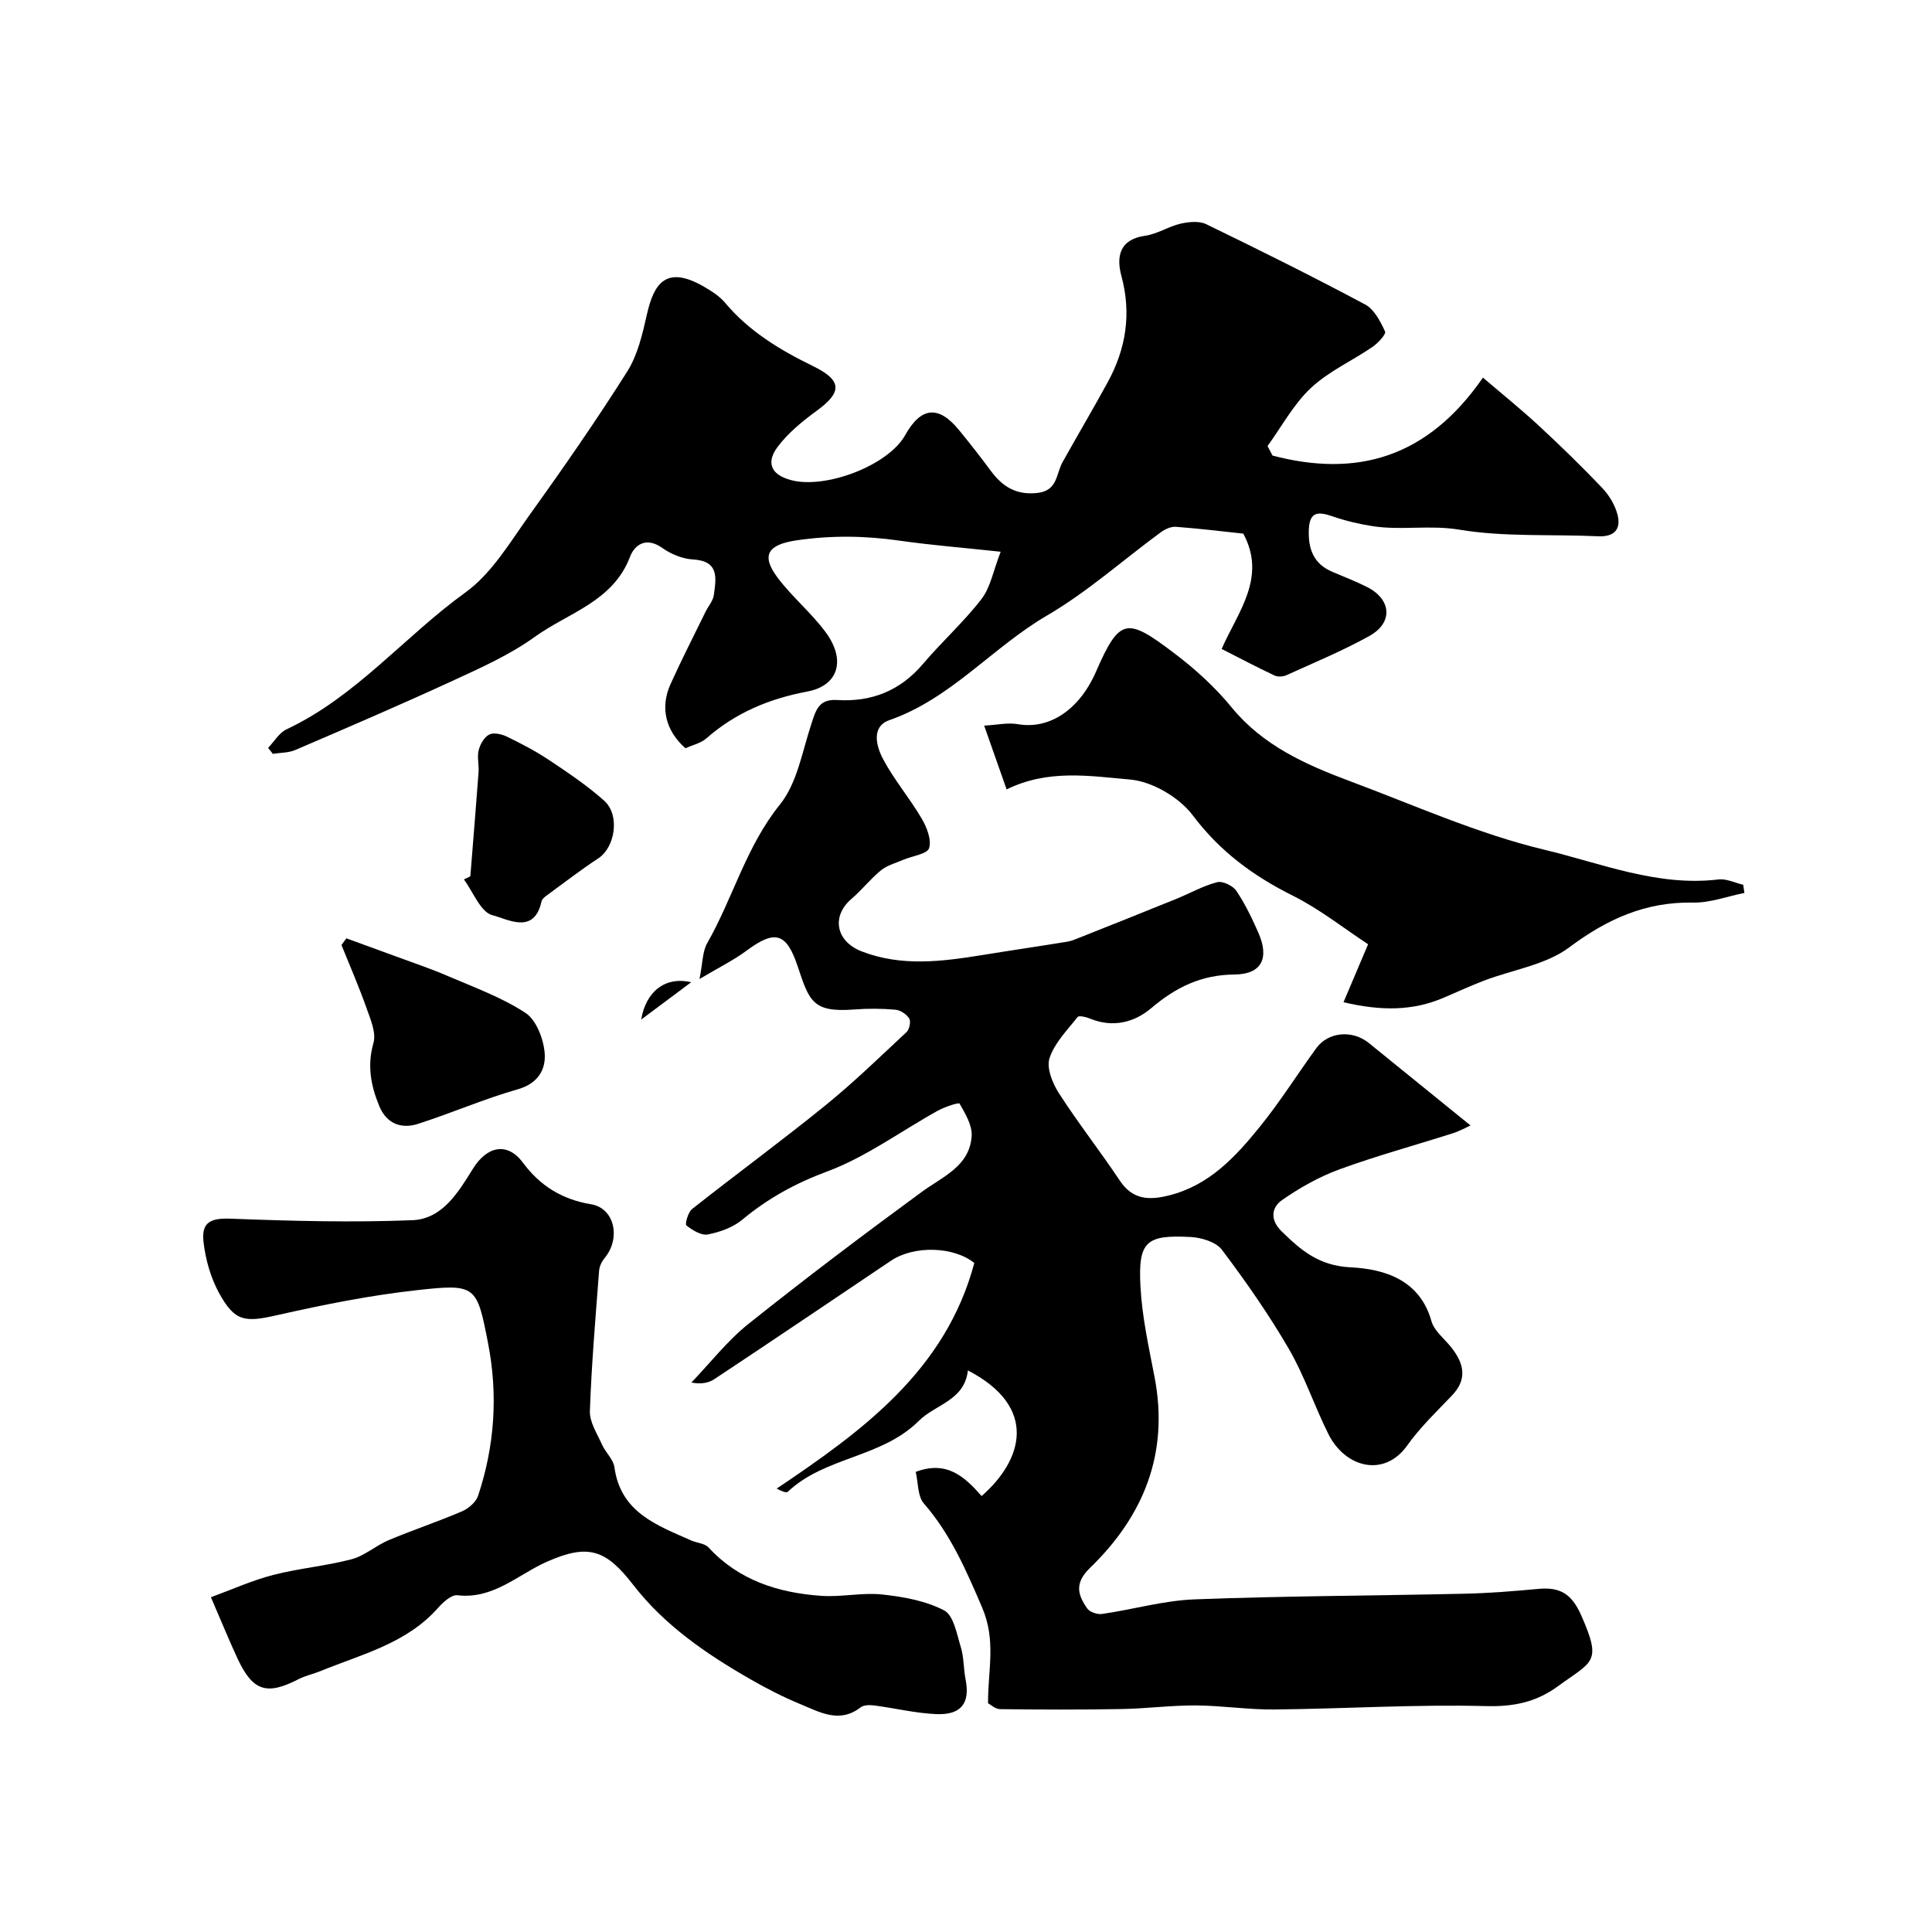
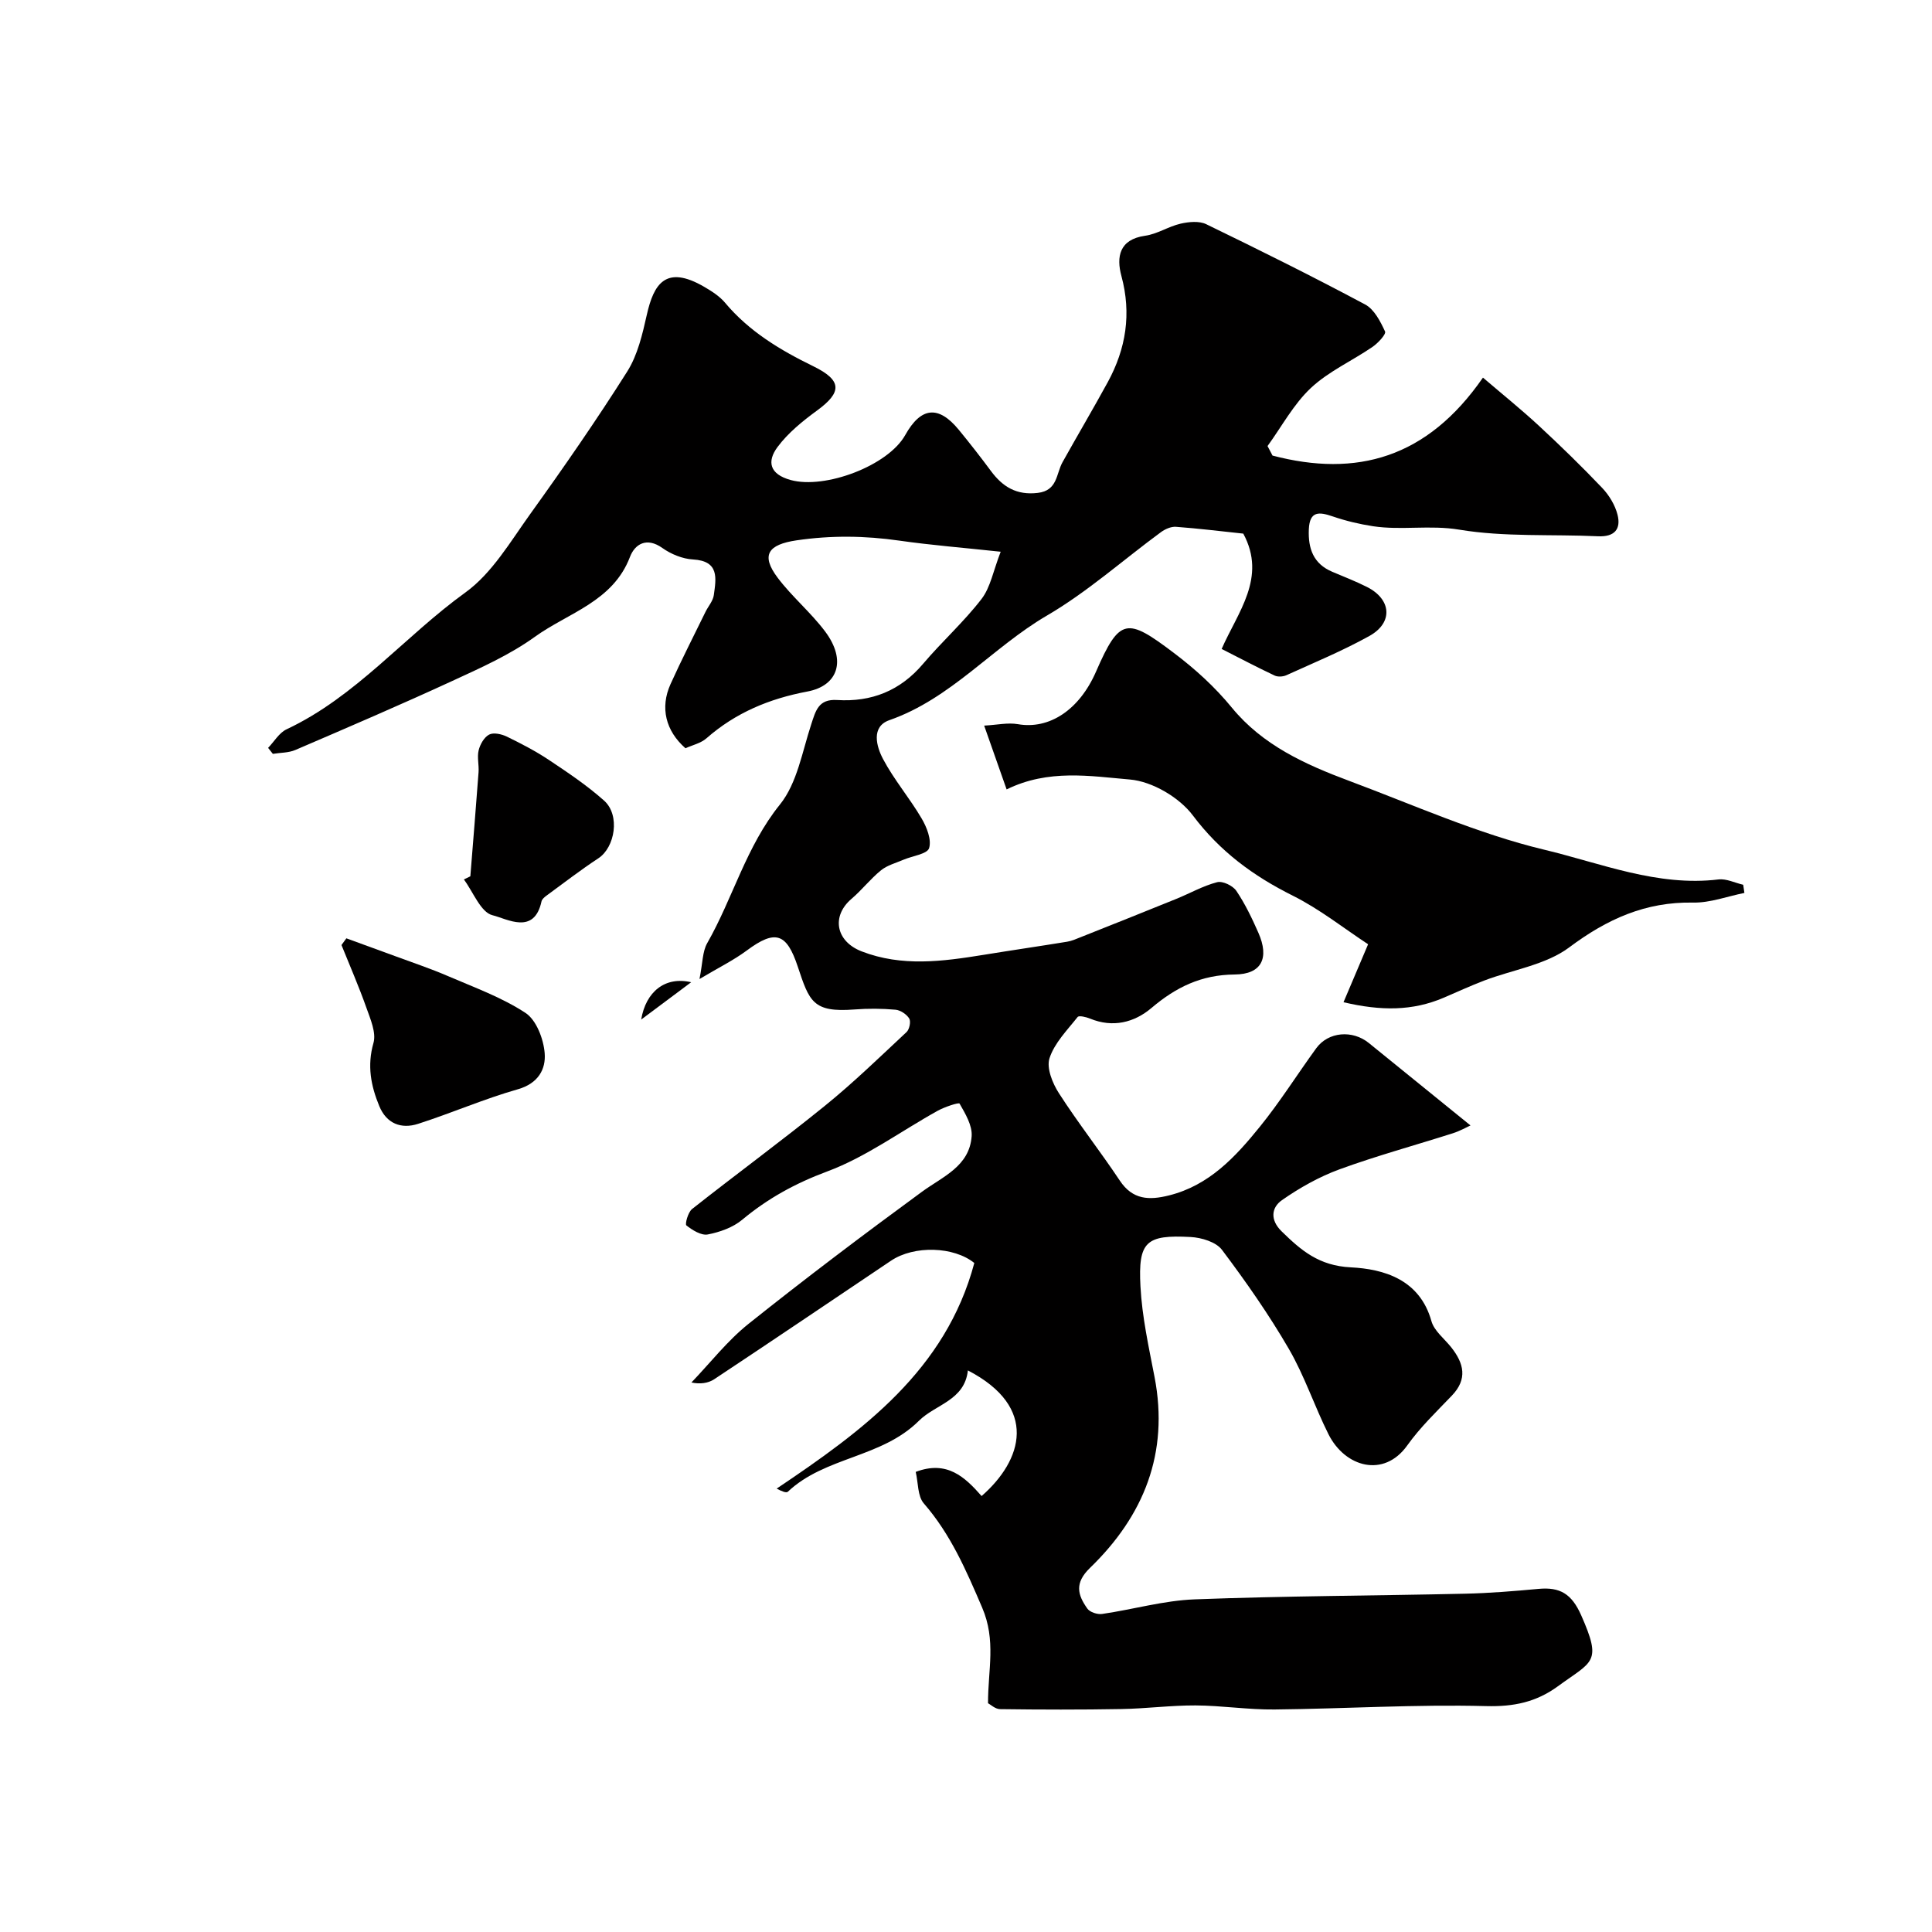
<svg xmlns="http://www.w3.org/2000/svg" enable-background="new 0 0 400 400" viewBox="0 0 400 400">
  <g fill="#010000">
    <path d="m263.46 94.32c17.39 4.57 32.02.55 43.57-16.14 4.03 3.45 7.91 6.57 11.55 9.94 4.49 4.16 8.89 8.44 13.11 12.87 1.45 1.52 2.69 3.56 3.2 5.57.76 2.99-.62 4.63-4.04 4.47-9.59-.45-19.33.19-28.73-1.37-6.08-1.01-11.96.18-17.85-.71-2.81-.43-5.62-1.1-8.31-2.02-2.83-.97-4.81-1.2-4.98 2.66-.17 3.98.93 7.14 4.87 8.8 2.4 1.02 4.84 1.96 7.16 3.13 5.08 2.56 5.47 7.39.51 10.15-5.52 3.07-11.41 5.5-17.17 8.12-.7.32-1.77.39-2.44.08-3.63-1.71-7.18-3.58-10.98-5.51 3.31-7.6 9.4-14.76 4.48-23.88-4.51-.48-9.22-1.06-13.95-1.41-1.01-.07-2.23.47-3.09 1.1-7.87 5.78-15.24 12.39-23.62 17.28-11.3 6.6-19.85 17.19-32.61 21.65-3.84 1.34-2.69 5.46-1.31 8.06 2.28 4.3 5.51 8.08 7.98 12.29 1.07 1.81 2.09 4.41 1.55 6.15-.39 1.23-3.45 1.6-5.31 2.4-1.58.68-3.36 1.14-4.65 2.19-2.19 1.77-3.95 4.07-6.1 5.9-4.21 3.59-3.27 8.8 2.09 10.88 8.33 3.23 16.78 2.09 25.25.72 5.77-.94 11.55-1.78 17.31-2.72.94-.15 1.85-.56 2.75-.92 6.61-2.63 13.21-5.25 19.8-7.93 2.84-1.15 5.56-2.71 8.49-3.47 1.14-.3 3.26.72 3.98 1.79 1.82 2.7 3.25 5.69 4.57 8.69 2.28 5.18.73 8.59-4.93 8.63-6.9.06-12.14 2.63-17.21 6.93-3.56 3.02-8 4.14-12.72 2.2-.8-.33-2.29-.69-2.57-.33-2.15 2.72-4.79 5.37-5.82 8.53-.66 2.03.62 5.2 1.96 7.27 3.97 6.17 8.53 11.97 12.6 18.08 2.66 4 6.09 4.08 10.17 3.06 8.32-2.07 13.77-7.98 18.81-14.21 4.2-5.18 7.76-10.87 11.69-16.27 2.49-3.42 7.5-3.83 10.89-1.07 6.51 5.29 13.02 10.56 21.04 17.06-.81.37-2.18 1.15-3.65 1.62-7.82 2.49-15.75 4.65-23.45 7.46-4.21 1.54-8.26 3.82-11.94 6.39-2.17 1.52-2.51 4.07-.06 6.46 4.05 3.96 7.72 7.12 14.31 7.45 6.83.34 14.28 2.49 16.7 11.13.57 2.04 2.7 3.65 4.12 5.45 2.6 3.3 3.41 6.54.11 9.98-3.2 3.34-6.58 6.58-9.24 10.32-4.84 6.77-12.88 4.51-16.31-2.34-2.9-5.8-4.95-12.06-8.19-17.64-4.14-7.13-8.89-13.93-13.85-20.52-1.22-1.63-4.23-2.54-6.48-2.66-9.25-.5-10.9.93-10.4 10.23.33 6.29 1.72 12.55 2.92 18.77 3.03 15.74-2.23 28.73-13.36 39.5-3.26 3.15-2.57 5.59-.56 8.43.53.75 2.1 1.26 3.08 1.11 6.4-.93 12.74-2.78 19.15-3.02 18.62-.71 37.26-.75 55.89-1.17 5.11-.11 10.21-.53 15.3-1 4.43-.41 6.85 1 8.83 5.47 4.36 9.87 2.38 9.43-4.82 14.69-4.49 3.28-9.13 4.26-14.87 4.11-14.58-.38-29.19.55-43.79.7-5.45.06-10.91-.81-16.36-.84-5.12-.02-10.23.66-15.35.75-8.37.15-16.75.13-25.12.02-1.01-.01-2-.97-2.5-1.23-.02-6.9 1.72-12.98-1.23-19.83-3.31-7.71-6.5-15.13-12.06-21.53-1.31-1.5-1.15-4.28-1.68-6.53 6.48-2.46 10.18 1.07 13.64 5 8.47-7.39 11.88-18.37-2.84-26.01-.68 6.24-6.71 7.01-10.15 10.44-7.74 7.7-19.43 7.4-27.13 14.68-.31.29-1.23-.07-2.31-.65 17.85-11.99 34.99-24.5 40.92-46.71-4.21-3.42-12.45-3.7-17.25-.47-12.19 8.19-24.35 16.42-36.59 24.53-1.27.84-2.94 1.06-4.73.68 3.91-4.07 7.44-8.64 11.81-12.13 11.76-9.39 23.77-18.46 35.91-27.35 4.35-3.18 9.85-5.27 10.3-11.51.16-2.22-1.31-4.67-2.5-6.75-.16-.29-3.1.69-4.53 1.48-7.62 4.22-14.8 9.56-22.86 12.56-6.61 2.46-12.3 5.58-17.62 10.01-1.92 1.6-4.63 2.56-7.12 3.04-1.35.26-3.19-.89-4.43-1.87-.33-.26.34-2.73 1.17-3.39 9.12-7.2 18.49-14.07 27.51-21.38 5.89-4.77 11.35-10.08 16.9-15.26.6-.56.93-2.18.56-2.8-.54-.88-1.82-1.74-2.85-1.83-2.81-.25-5.67-.27-8.49-.05-8.62.66-9.34-1.66-11.74-8.87-2.3-6.91-4.6-7.77-10.57-3.33-2.71 2.01-5.79 3.52-9.78 5.9.67-3.3.6-5.68 1.6-7.43 5.35-9.38 8.05-20.02 15.07-28.72 3.55-4.41 4.6-10.91 6.46-16.57.93-2.84 1.5-5.29 5.36-5.05 7.11.45 13.08-1.91 17.81-7.5 3.89-4.59 8.43-8.66 12.09-13.41 1.86-2.41 2.43-5.83 3.97-9.79-7.8-.84-14.42-1.36-20.98-2.3-7.11-1.02-14.12-1.11-21.27-.06-5.92.87-7.46 3.05-3.92 7.75 2.97 3.94 6.87 7.18 9.83 11.13 4.49 6 2.63 11.24-3.67 12.42-7.91 1.49-14.87 4.39-20.91 9.69-1.17 1.03-2.91 1.4-4.34 2.06-4.09-3.59-5.3-8.38-3.1-13.27 2.28-5.05 4.81-9.98 7.24-14.96.57-1.17 1.57-2.27 1.73-3.49.47-3.44 1.19-7.06-4.31-7.37-2.17-.12-4.55-1.1-6.34-2.37-3.27-2.33-5.7-.8-6.71 1.84-3.53 9.27-12.78 11.56-19.7 16.55-5.19 3.74-11.22 6.43-17.08 9.13-10.74 4.95-21.62 9.62-32.49 14.29-1.41.61-3.11.55-4.67.81-.33-.41-.65-.83-.98-1.24 1.26-1.31 2.29-3.13 3.83-3.85 14.38-6.76 24.4-19.22 37.01-28.32 5.52-3.98 9.32-10.53 13.43-16.25 6.94-9.66 13.73-19.45 20.08-29.5 2.16-3.42 3.15-7.72 4.06-11.76 1.42-6.3 3.87-10.44 11.89-5.77 1.54.9 3.15 1.92 4.28 3.26 4.99 5.96 11.4 9.81 18.28 13.17 6.02 2.94 5.98 5.39.77 9.19-2.98 2.18-5.98 4.61-8.16 7.54-2.21 2.97-1.7 5.63 2.75 6.84 7.08 1.93 20.13-2.95 23.69-9.32 3.26-5.83 6.88-6.21 11.1-1.07 2.28 2.78 4.5 5.62 6.64 8.51 2.44 3.3 5.33 5.06 9.7 4.54 4.12-.49 3.78-3.94 5.12-6.35 3.09-5.54 6.32-11 9.36-16.56 3.79-6.95 4.95-14.18 2.83-22.02-1.05-3.9-.47-7.55 4.91-8.31 2.51-.35 4.83-1.92 7.34-2.5 1.7-.39 3.86-.6 5.32.11 11.05 5.36 22.06 10.83 32.9 16.62 1.88 1 3.16 3.51 4.12 5.59.26.56-1.45 2.4-2.58 3.18-4.23 2.9-9.1 5.07-12.78 8.52-3.59 3.37-6.02 7.96-8.97 12.02.36.68.7 1.32 1.03 1.97z" />
-     <path d="m43.67 330.69c4.28-1.57 8.48-3.47 12.87-4.61 5.34-1.38 10.91-1.85 16.24-3.25 2.72-.72 5.04-2.84 7.69-3.96 5.01-2.1 10.18-3.82 15.17-5.96 1.35-.58 2.9-1.9 3.34-3.22 3.44-10.32 4.15-20.9 2.07-31.58-2.33-11.96-2.46-12.36-14.77-10.99-9.68 1.07-19.3 3-28.81 5.15-6.75 1.53-8.83 1.45-12.15-4.63-1.73-3.17-2.78-6.94-3.19-10.55-.47-4.23 1.68-4.93 5.8-4.77 12.47.48 24.98.8 37.44.31 6.27-.25 9.55-5.85 12.6-10.74 2.89-4.62 7.09-5.49 10.28-1.19 3.51 4.74 8.03 7.62 14.12 8.63 4.94.82 6.18 7.11 2.8 11.15-.58.7-1.06 1.69-1.13 2.58-.74 9.69-1.57 19.38-1.91 29.08-.08 2.3 1.51 4.7 2.52 6.97.72 1.62 2.34 3.03 2.56 4.67 1.29 9.38 8.81 12.01 15.91 15.16 1.19.53 2.8.59 3.58 1.45 6.3 6.83 14.45 9.38 23.31 10.01 4.18.3 8.48-.72 12.63-.28 4.38.47 9.01 1.3 12.84 3.3 1.95 1.02 2.61 4.87 3.44 7.57.66 2.15.56 4.52 1 6.76.94 4.81-.86 7.34-6.01 7.14-4.31-.17-8.58-1.23-12.88-1.79-.93-.12-2.19-.13-2.85.39-4.39 3.4-8.47.98-12.46-.66-3.57-1.47-7.03-3.25-10.37-5.17-9.09-5.21-17.75-11.14-24.2-19.47-5.64-7.28-9.23-8.7-17.92-4.85-6.02 2.67-11.07 7.81-18.54 6.94-1.23-.14-2.95 1.43-3.99 2.61-6.52 7.38-15.78 9.59-24.35 13.09-1.5.61-3.12.95-4.55 1.68-6.56 3.38-9.44 2.5-12.59-4.21-1.78-3.82-3.37-7.74-5.54-12.76z" />
    <path d="m278.16 207.5c1.65-3.9 3.12-7.35 5.09-12-4.95-3.25-9.97-7.25-15.59-10.06-8.19-4.09-15.06-9.13-20.69-16.61-2.82-3.75-8.43-7.05-13.04-7.44-8.2-.7-16.85-2.21-25.52 2.05-1.47-4.17-2.83-8.06-4.65-13.21 2.66-.14 4.89-.66 6.97-.3 6.49 1.14 12.72-2.91 16.2-10.9 4.89-11.21 6.4-11.18 16.05-3.89 4.54 3.43 8.52 7.06 12.07 11.38 6.37 7.77 15.19 11.76 24.28 15.15 13.4 5 26.6 10.95 40.42 14.26 11.75 2.81 23.42 7.67 36.04 6.15 1.64-.2 3.41.71 5.12 1.1.08.56.17 1.12.25 1.69-3.55.71-7.1 2.07-10.63 2-9.85-.18-17.8 3.41-25.65 9.28-4.86 3.63-11.68 4.61-17.58 6.86-2.85 1.09-5.63 2.37-8.43 3.57-6.42 2.74-12.94 2.75-20.71.92z" />
    <path d="m71.71 194.27c3.39 1.24 6.78 2.46 10.16 3.71 3.62 1.34 7.29 2.56 10.83 4.09 5.47 2.36 11.18 4.41 16.11 7.65 2.24 1.48 3.72 5.38 3.96 8.32.27 3.33-1.34 6.28-5.55 7.48-7 1.99-13.72 4.93-20.66 7.16-3.51 1.13-6.55-.05-8.04-3.69-1.73-4.19-2.54-8.36-1.2-13.05.61-2.13-.63-4.94-1.46-7.29-1.55-4.39-3.42-8.67-5.16-12.99.33-.46.67-.93 1.01-1.39z" />
    <path d="m97.38 181.43c.57-7.18 1.17-14.36 1.7-21.55.11-1.51-.33-3.11.02-4.54.3-1.23 1.14-2.71 2.17-3.25.91-.48 2.57-.11 3.65.41 3 1.46 5.99 3.01 8.76 4.86 3.92 2.61 7.86 5.26 11.37 8.38 3.41 3.02 2.27 9.7-1.15 11.95-3.71 2.44-7.23 5.16-10.82 7.79-.39.29-.86.7-.96 1.12-1.52 7.06-7.11 3.63-10.15 2.89-2.43-.59-3.99-4.8-5.93-7.41.45-.21.9-.43 1.34-.65z" />
    <path d="m132.75 211.09c.97-5.81 4.98-8.99 10.35-7.73-3.45 2.58-6.9 5.15-10.35 7.73z" />
  </g>
</svg>